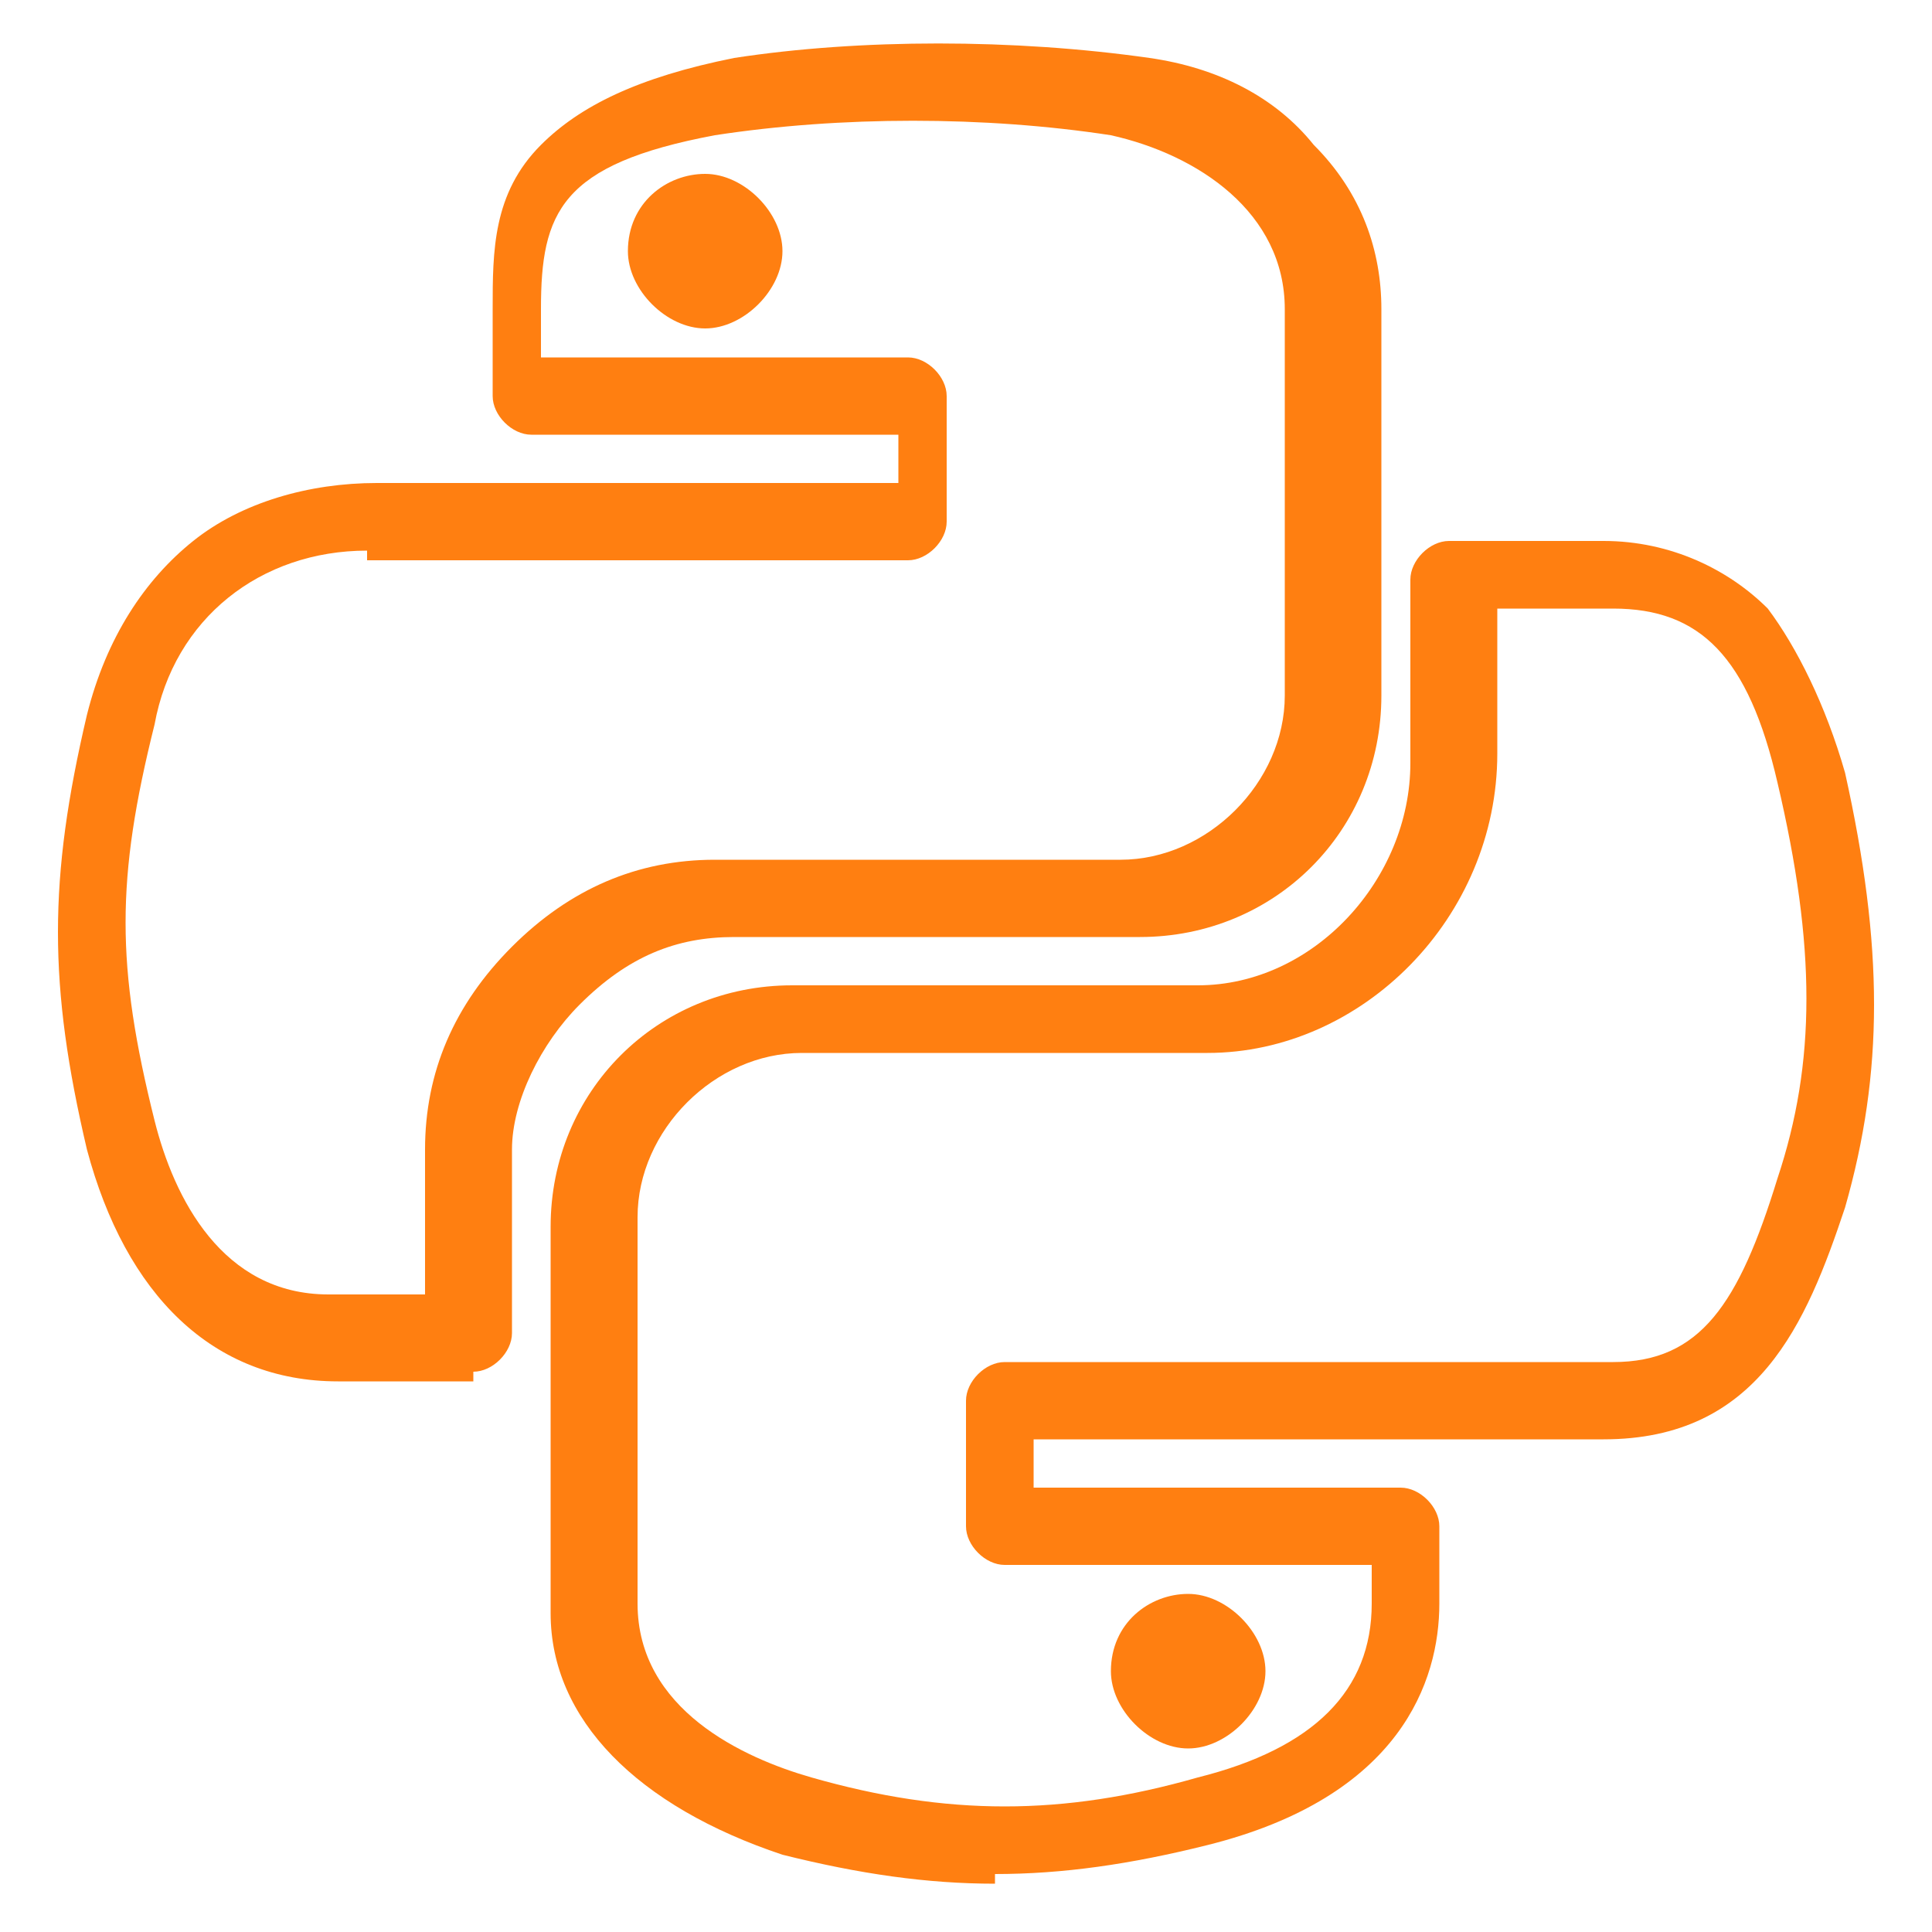
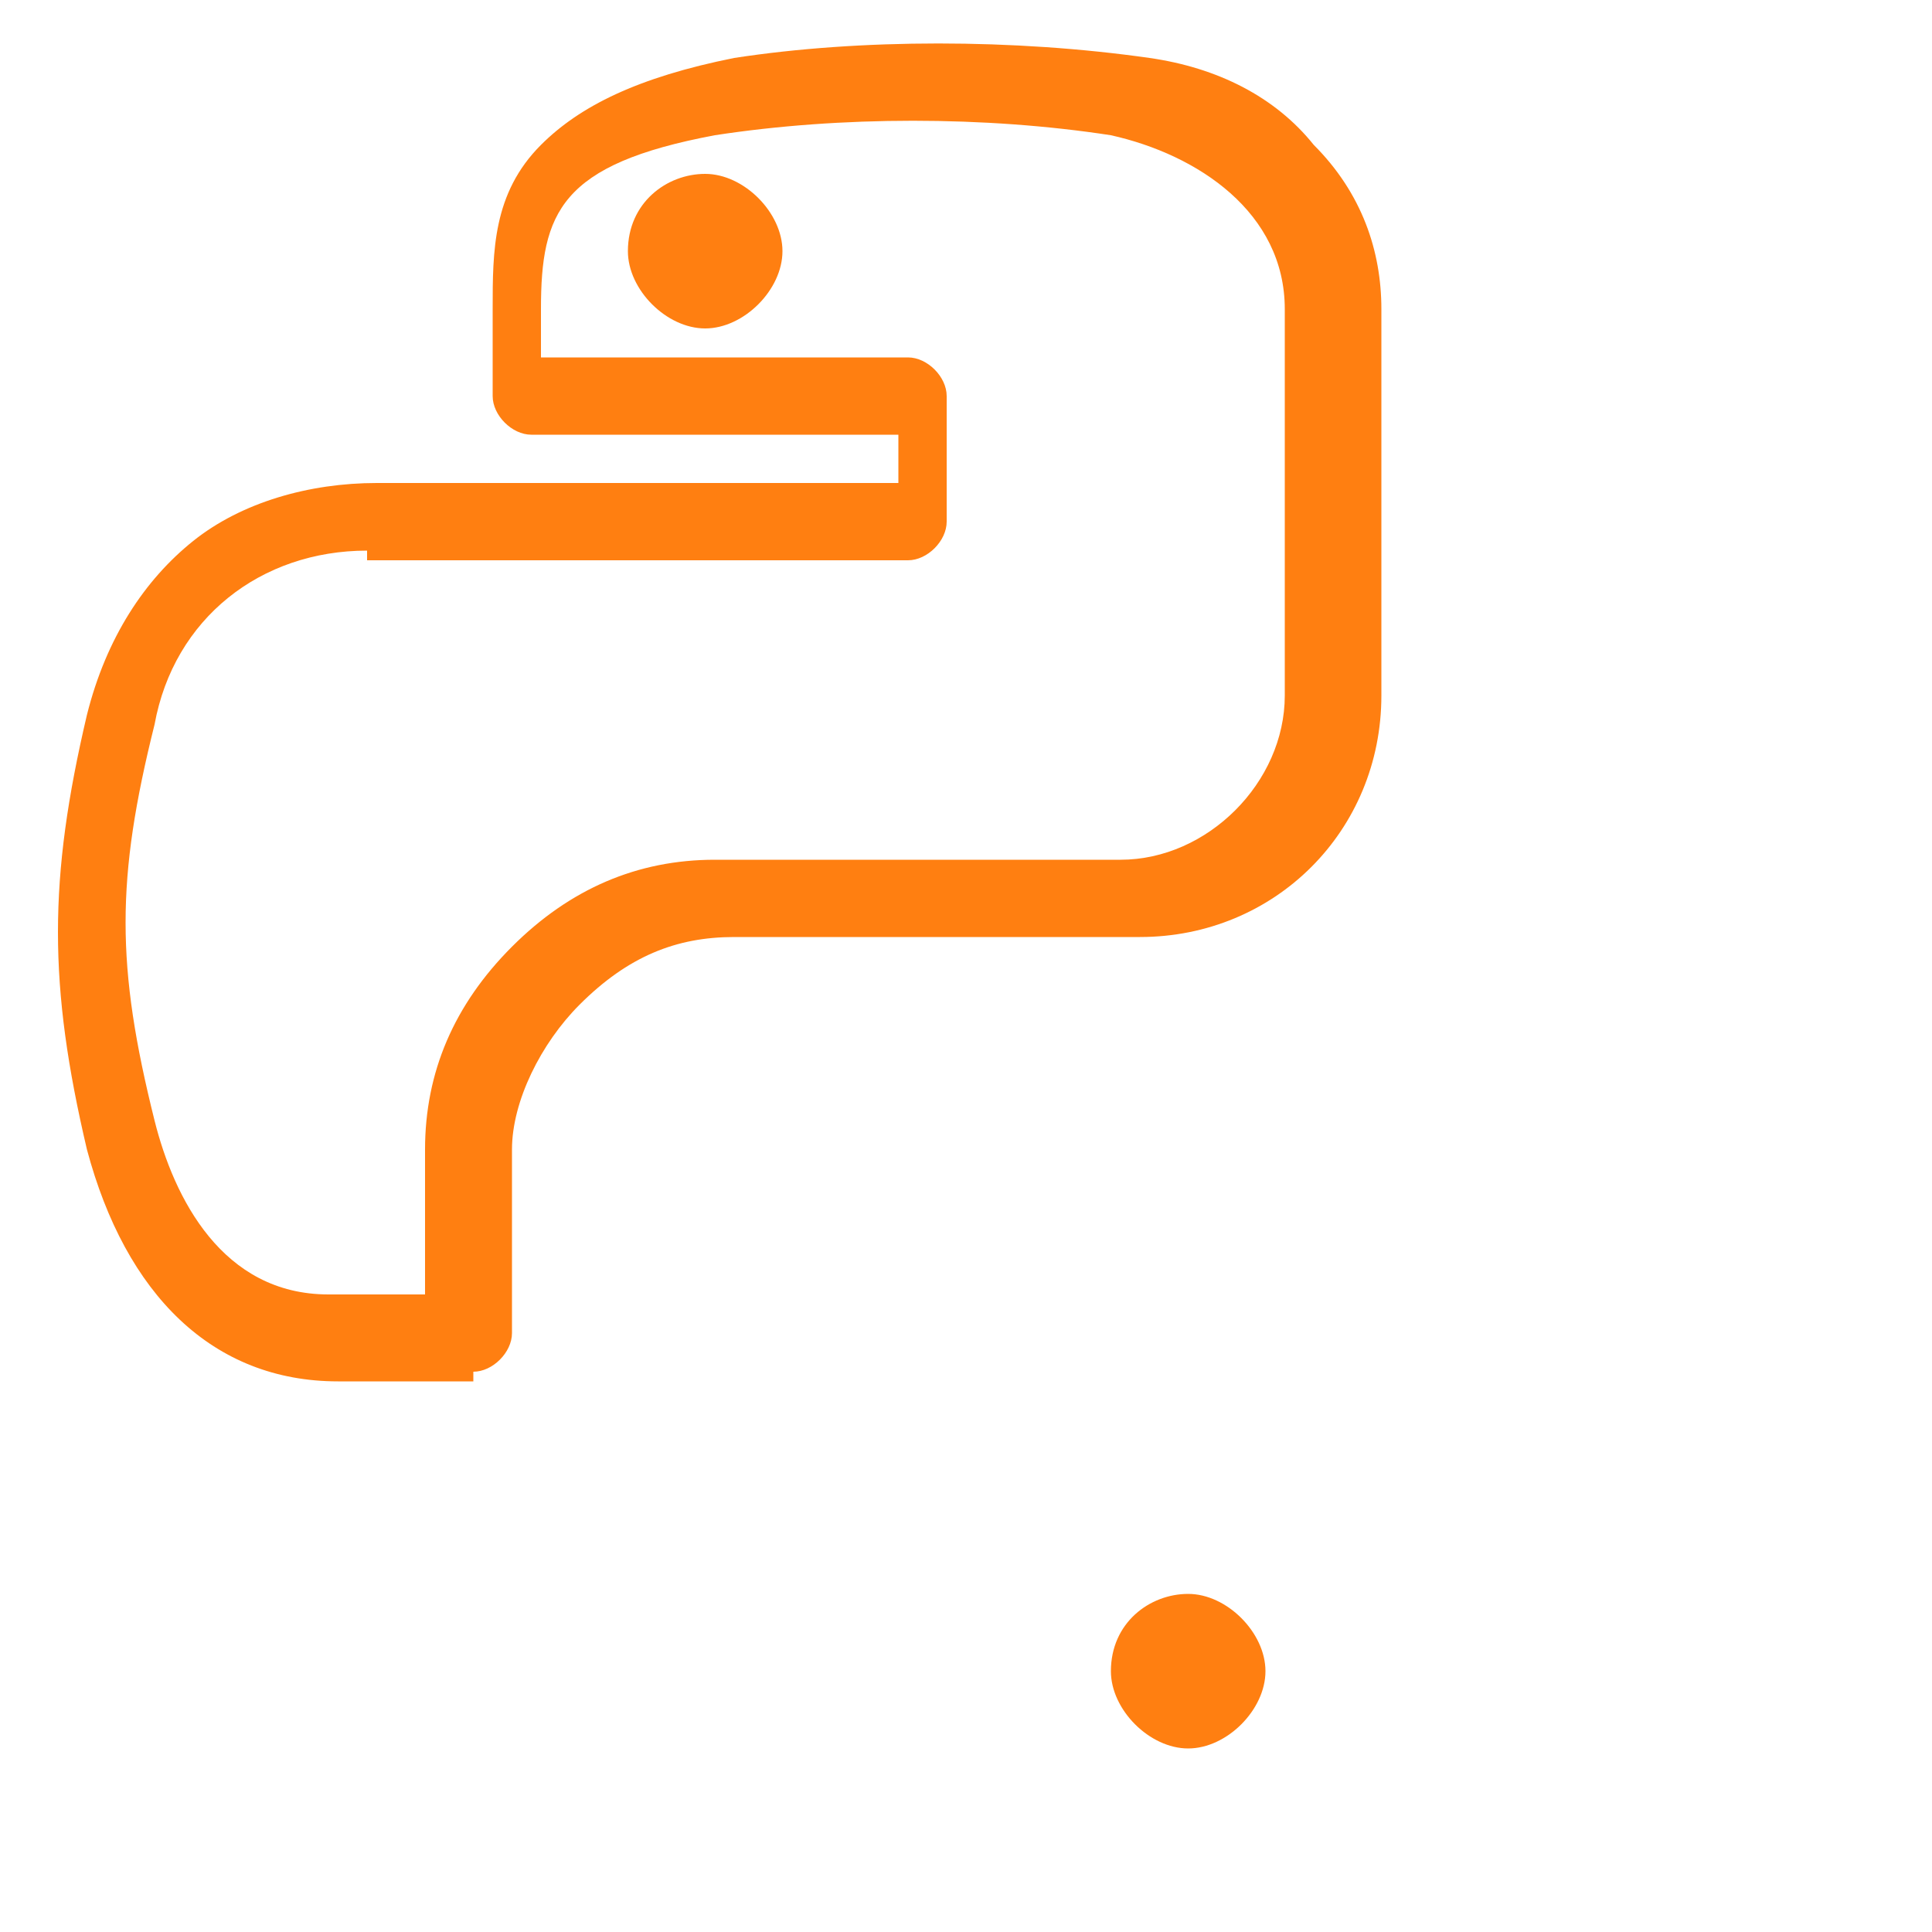
<svg xmlns="http://www.w3.org/2000/svg" id="Layer_1" version="1.1" viewBox="0 0 20 20">
  <defs>
    <style>
      .st0 {
        fill: #ff7f11;
      }
    </style>
  </defs>
  <g id="comp_x5F_267-python">
    <g>
-       <path class="st0" d="M10.3,19.5c-.7,0-1.4-.1-2.2-.3-1.5-.5-2.4-1.4-2.4-2.5v-4c0-1.4,1.1-2.5,2.5-2.5h4.2c1.2,0,2.2-1.1,2.2-2.3v-1.9c0-.2.2-.4.4-.4h1.6c.7,0,1.3.3,1.7.7.3.4.6,1,.8,1.7.4,1.8.4,3.1,0,4.5-.4,1.2-.9,2.4-2.5,2.4h-5.9v.5h3.8c.2,0,.4.2.4.4v.8c0,.8-.4,2-2.4,2.5-.8.2-1.5.3-2.2.3ZM8.3,10.9c-.9,0-1.7.8-1.7,1.7v4c0,1.1,1.1,1.6,1.8,1.8,1.4.4,2.6.4,4,0,1.2-.3,1.8-.9,1.8-1.8v-.4h-3.8c-.2,0-.4-.2-.4-.4v-1.3c0-.2.2-.4.4-.4h6.3c.9,0,1.3-.6,1.7-1.9.4-1.2.4-2.4,0-4.1h0c-.3-1.3-.8-1.8-1.7-1.8h-1.2v1.5c0,1.7-1.4,3.1-3,3.1h-4.2Z" />
-       <path class="st0" d="M12.3,18.1c-.4,0-.8-.4-.8-.8,0-.5.4-.8.8-.8s.8.4.8.8-.4.8-.8.8ZM12.3,17.3s0,0,0,0c0,0,0,0,0,0,0,0,0,0,0,0s0,0,0,0Z" />
+       <path class="st0" d="M12.3,18.1c-.4,0-.8-.4-.8-.8,0-.5.4-.8.8-.8s.8.4.8.8-.4.8-.8.8ZM12.3,17.3c0,0,0,0,0,0,0,0,0,0,0,0s0,0,0,0Z" />
      <path class="st0" d="M4.9,14.3h-1.4c-1.3,0-2.2-.9-2.6-2.4-.4-1.7-.4-2.8,0-4.5.2-.8.6-1.4,1.1-1.8.5-.4,1.2-.6,1.9-.6h5.4v-.5h-3.8c-.2,0-.4-.2-.4-.4v-.9c0-.6,0-1.2.5-1.7.4-.4,1-.7,2-.9,1.3-.2,2.9-.2,4.3,0,.7.1,1.3.4,1.7.9.5.5.7,1.1.7,1.7v4c0,1.4-1.1,2.5-2.5,2.5h-4.2c-.6,0-1.1.2-1.6.7-.4.4-.7,1-.7,1.5v1.9c0,.2-.2.4-.4.4ZM3.8,5.7c-1.1,0-2,.7-2.2,1.8-.4,1.6-.4,2.5,0,4.1.2.8.7,1.8,1.8,1.8h1v-1.5c0-.8.3-1.5.9-2.1.6-.6,1.3-.9,2.1-.9h4.2c.9,0,1.7-.8,1.7-1.7V3.2c0-1-.9-1.6-1.8-1.8-1.3-.2-2.8-.2-4.1,0-1.6.3-1.8.8-1.8,1.8v.5h3.8c.2,0,.4.2.4.4v1.3c0,.2-.2.4-.4.4H3.8Z" />
      <path class="st0" d="M7.3,3.4c-.4,0-.8-.4-.8-.8,0-.5.4-.8.8-.8s.8.4.8.8-.4.8-.8.8ZM7.3,2.5s0,0,0,0c0,0,0,0,0,0s0,0,0,0Z" />
    </g>
  </g>
</svg>